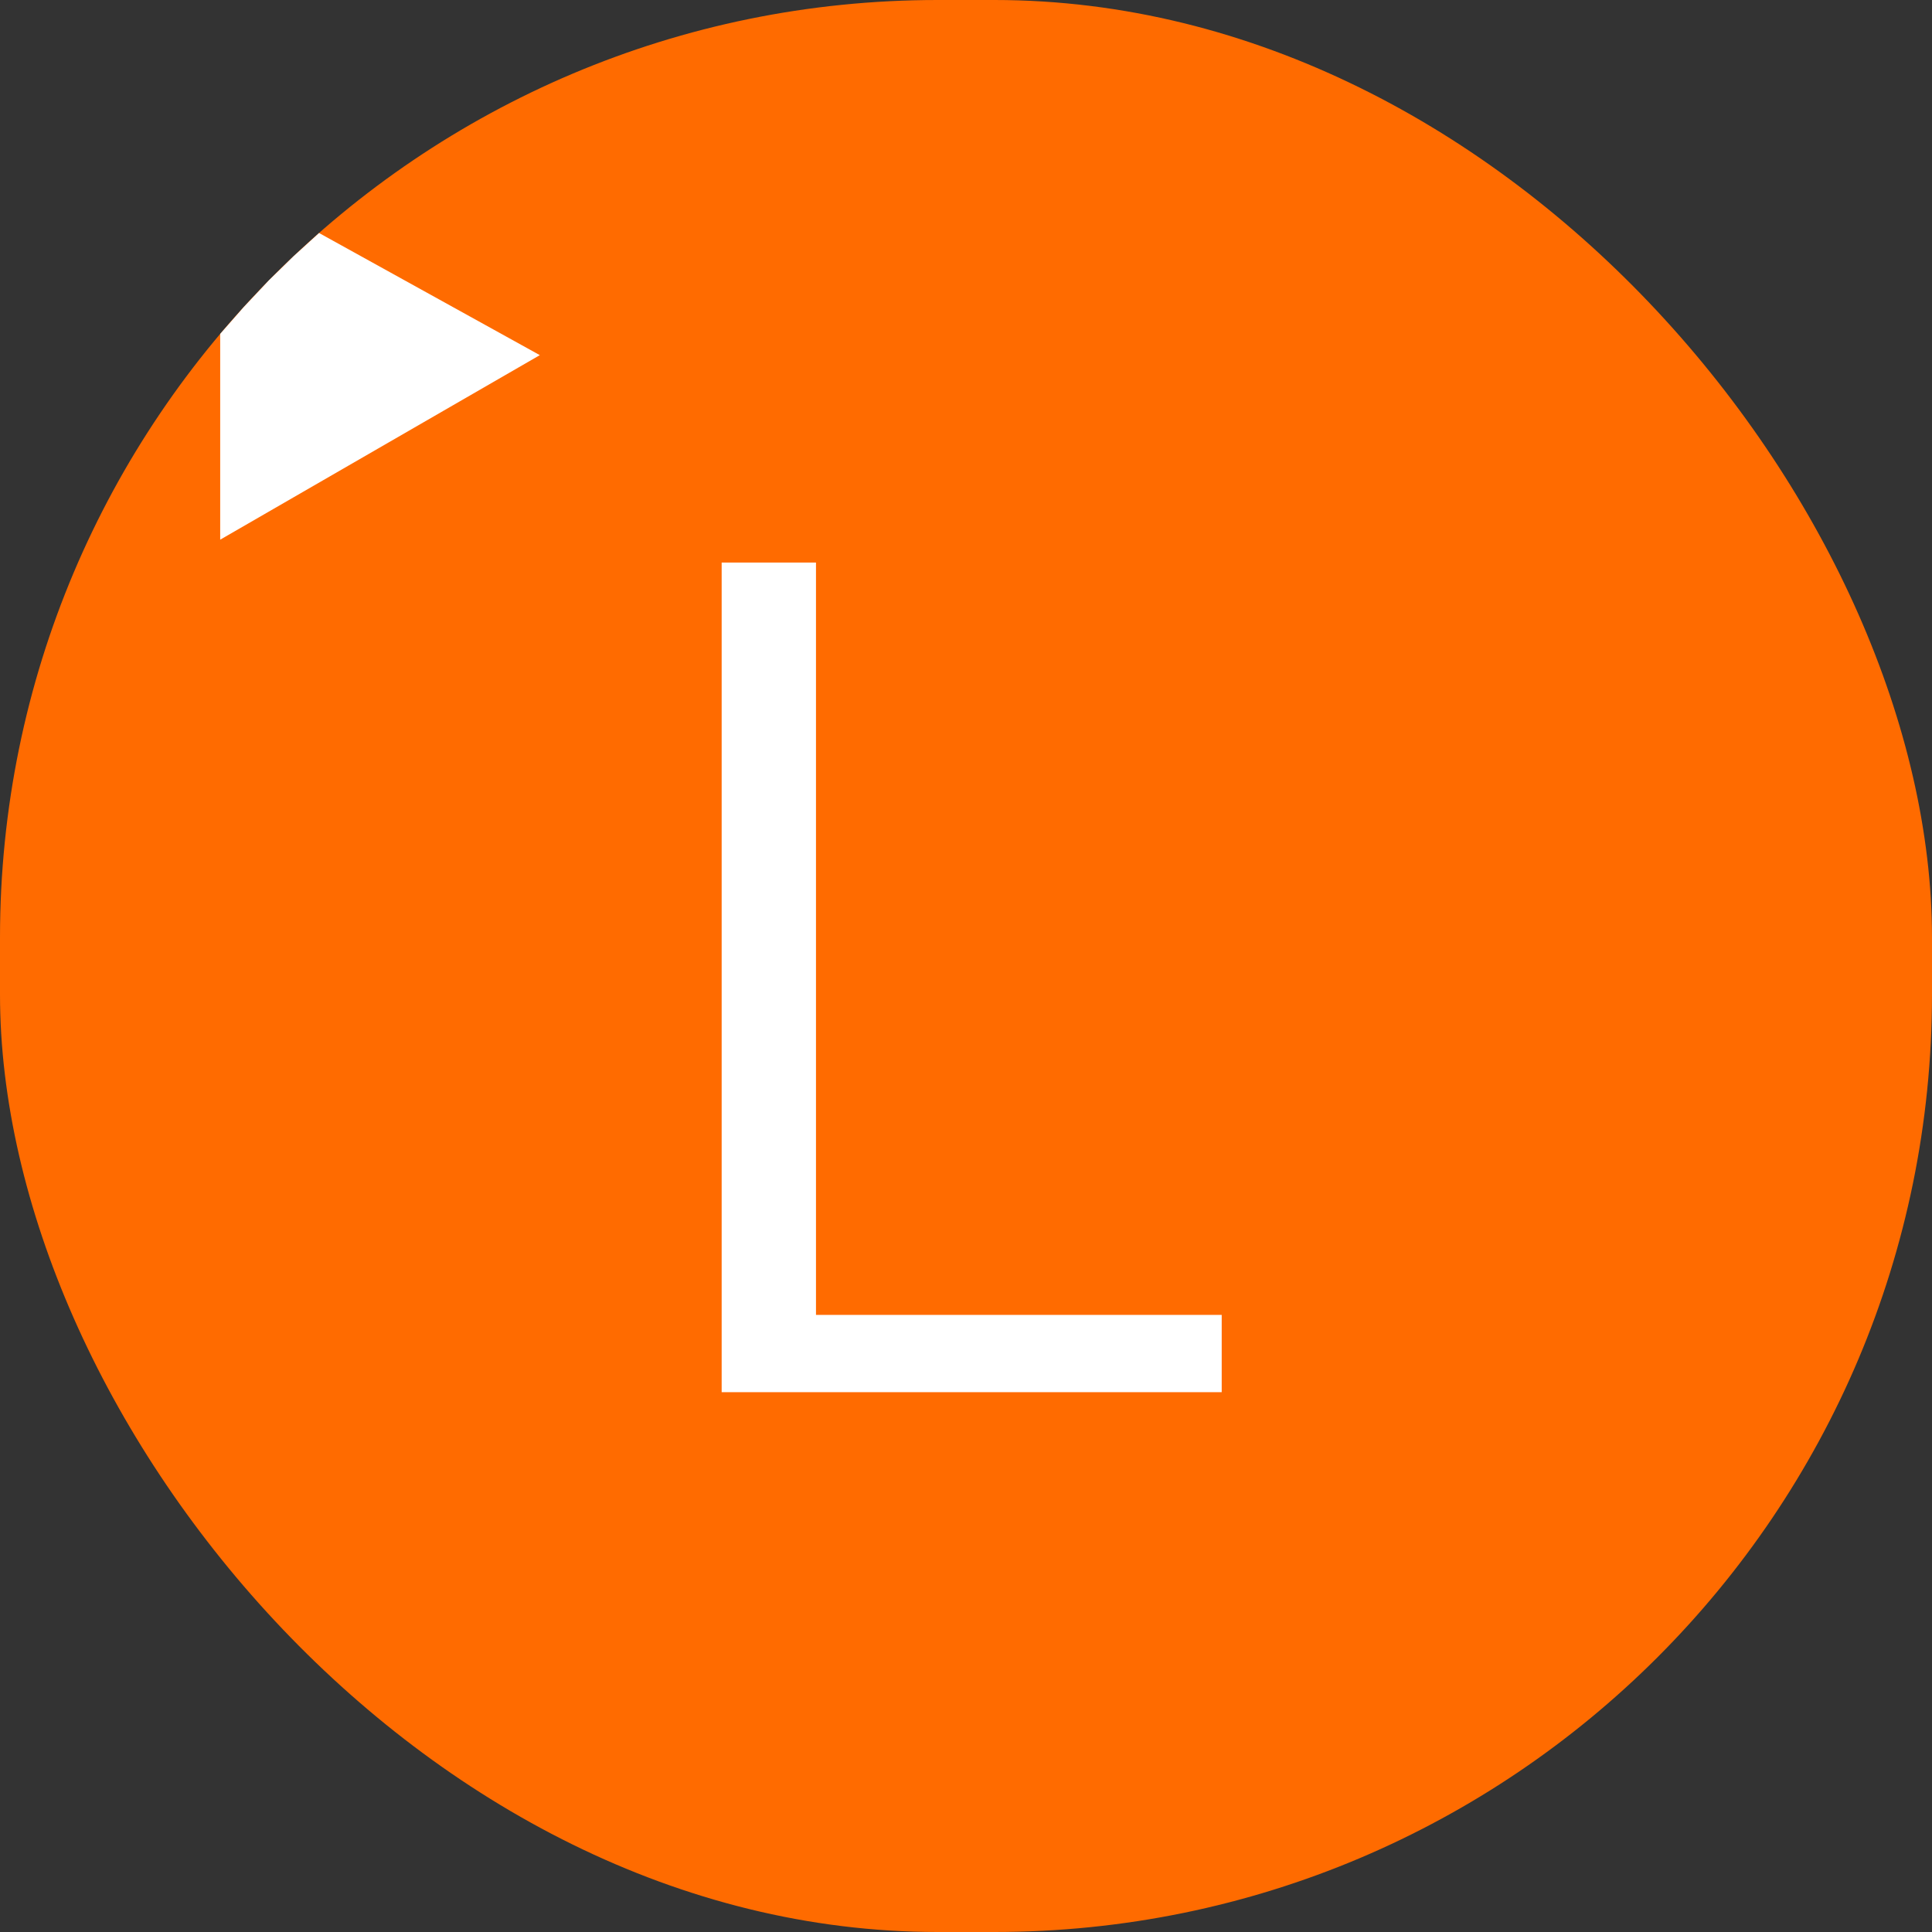
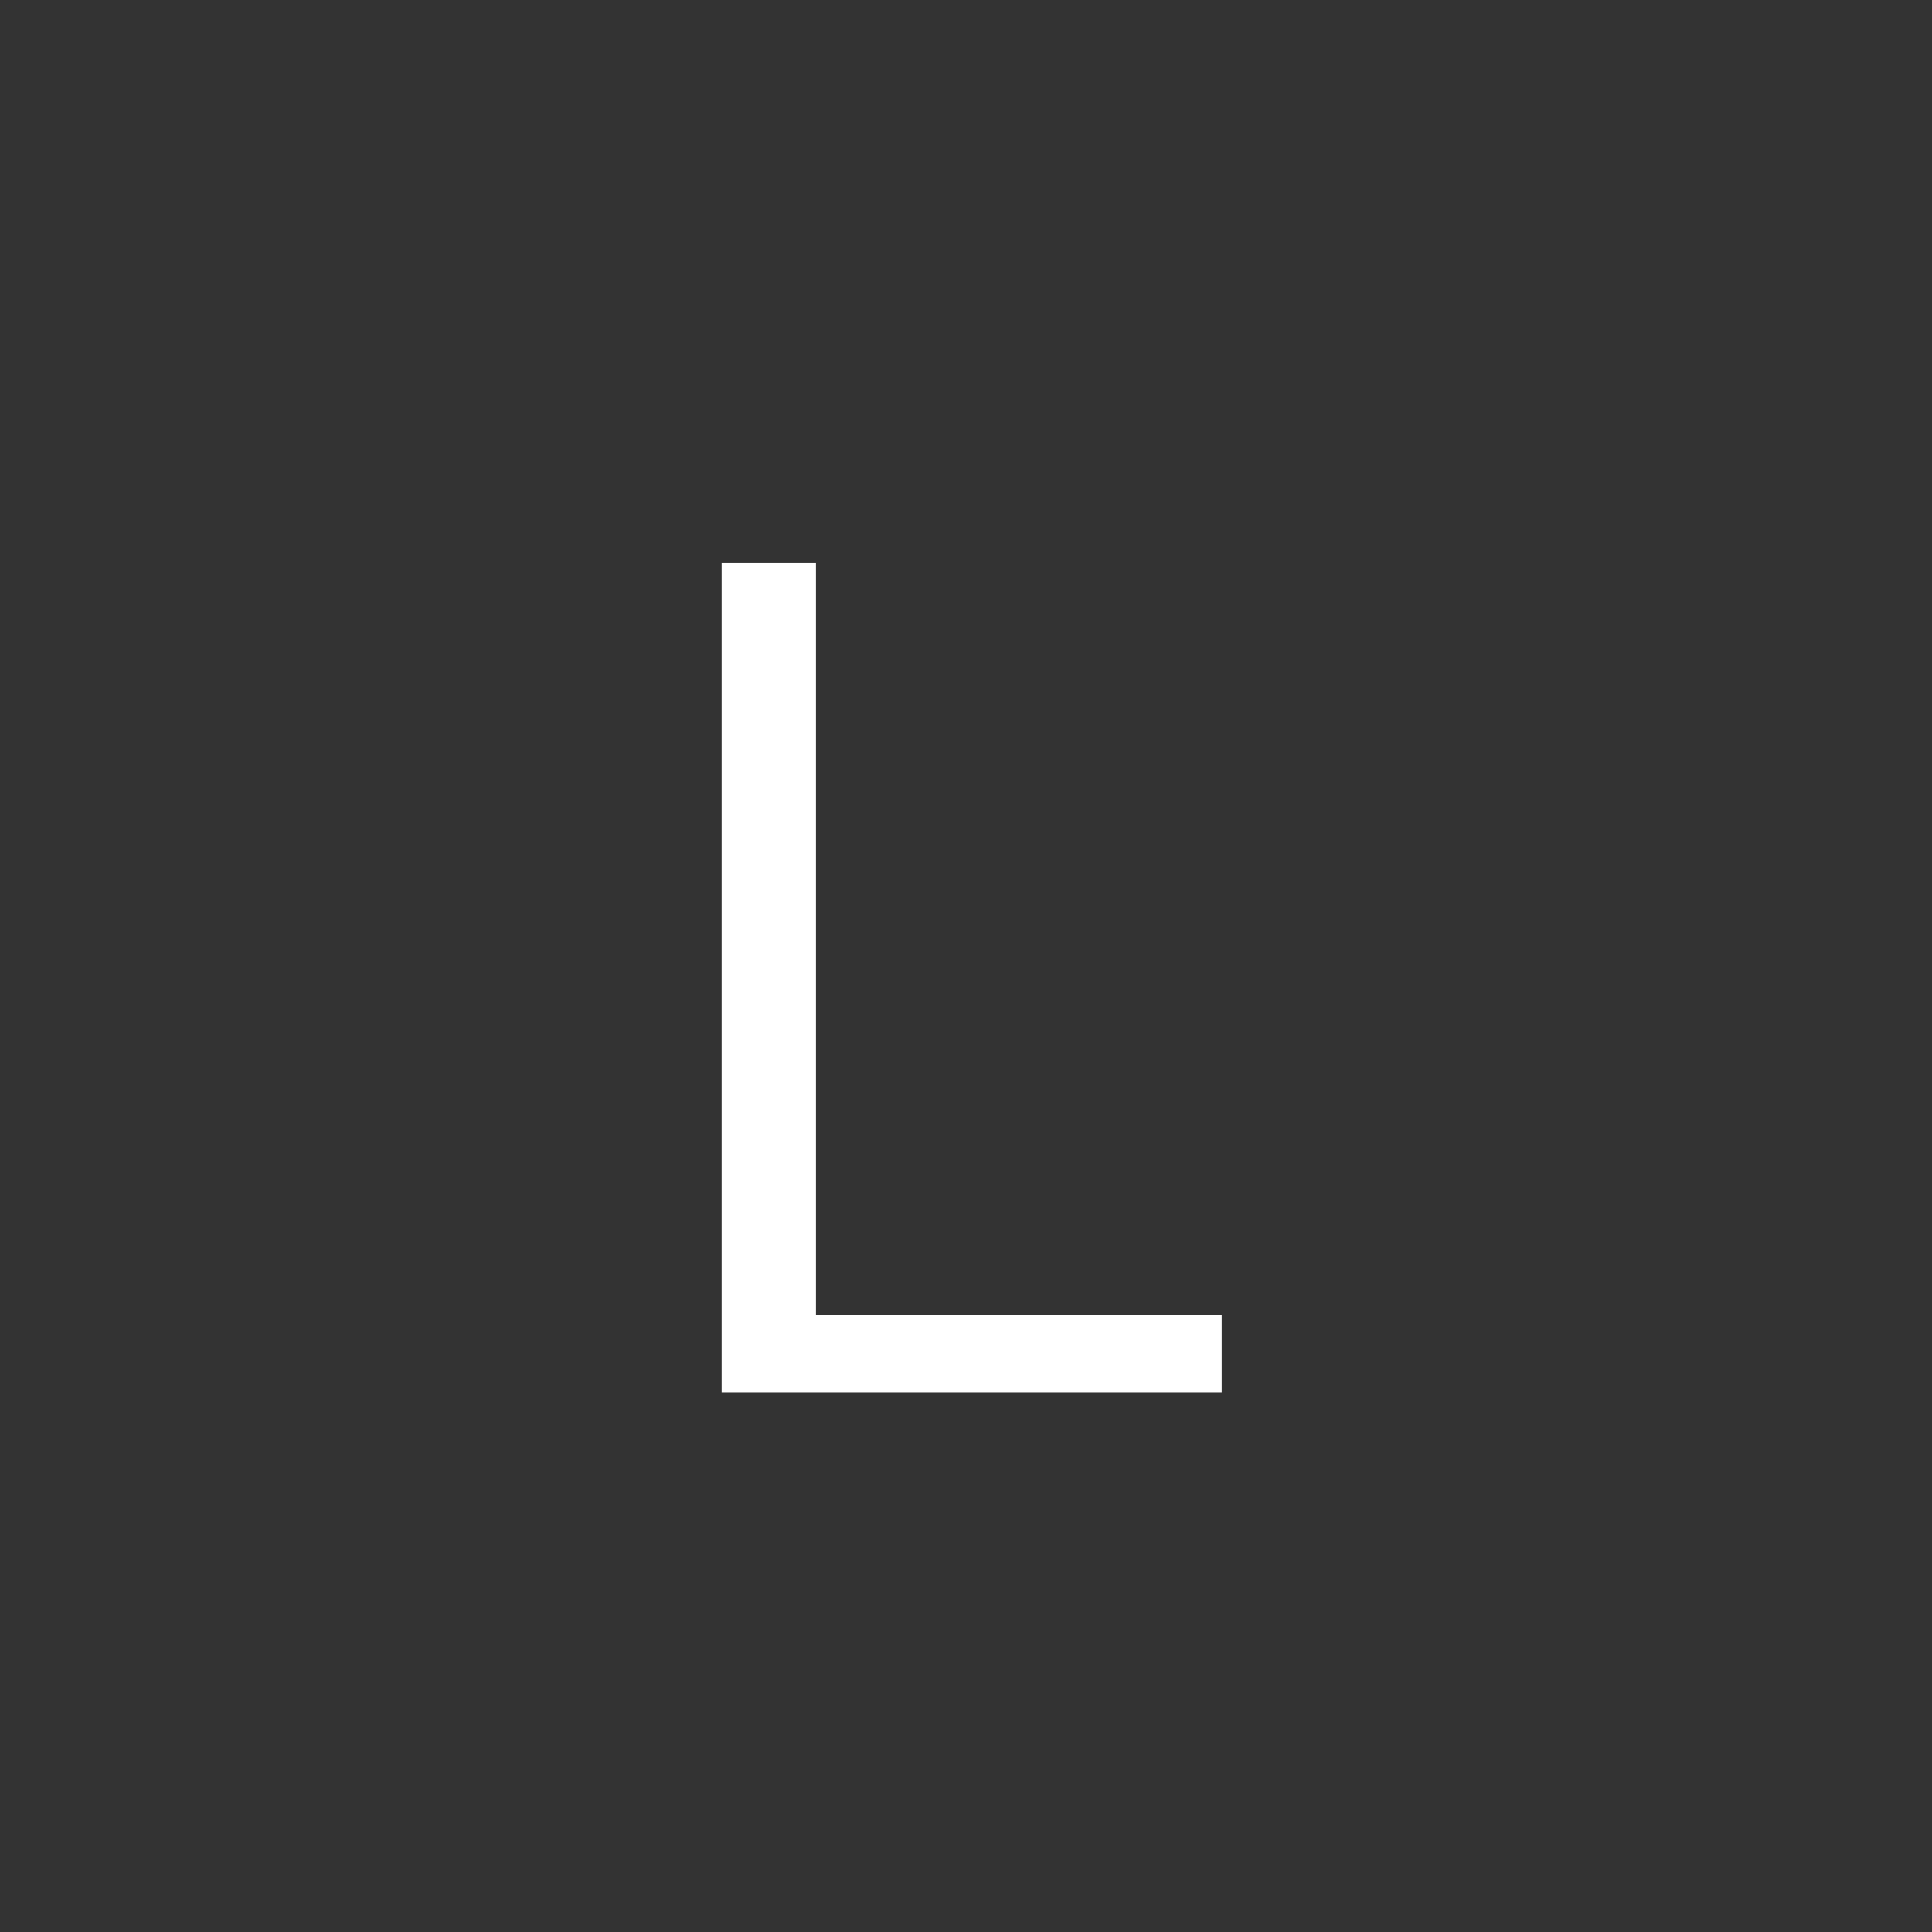
<svg xmlns="http://www.w3.org/2000/svg" width="68" height="68" viewBox="0 0 68 68" fill="none">
  <rect x="0" y="0" width="68" height="68" fill="#333333" stroke="none" />
-   <rect width="68" height="68" rx="33" fill="#FF6B00" />
  <path d="M28.72 19.8V46.28H43V49H25.4V19.8H28.72Z" fill="white" />
-   <path d="M19 12.5L7.75 18.995V11.751L8.58 10.806L9.47 9.86L10.33 9.02L11.23 8.201L19 12.5Z" fill="white" />
</svg>